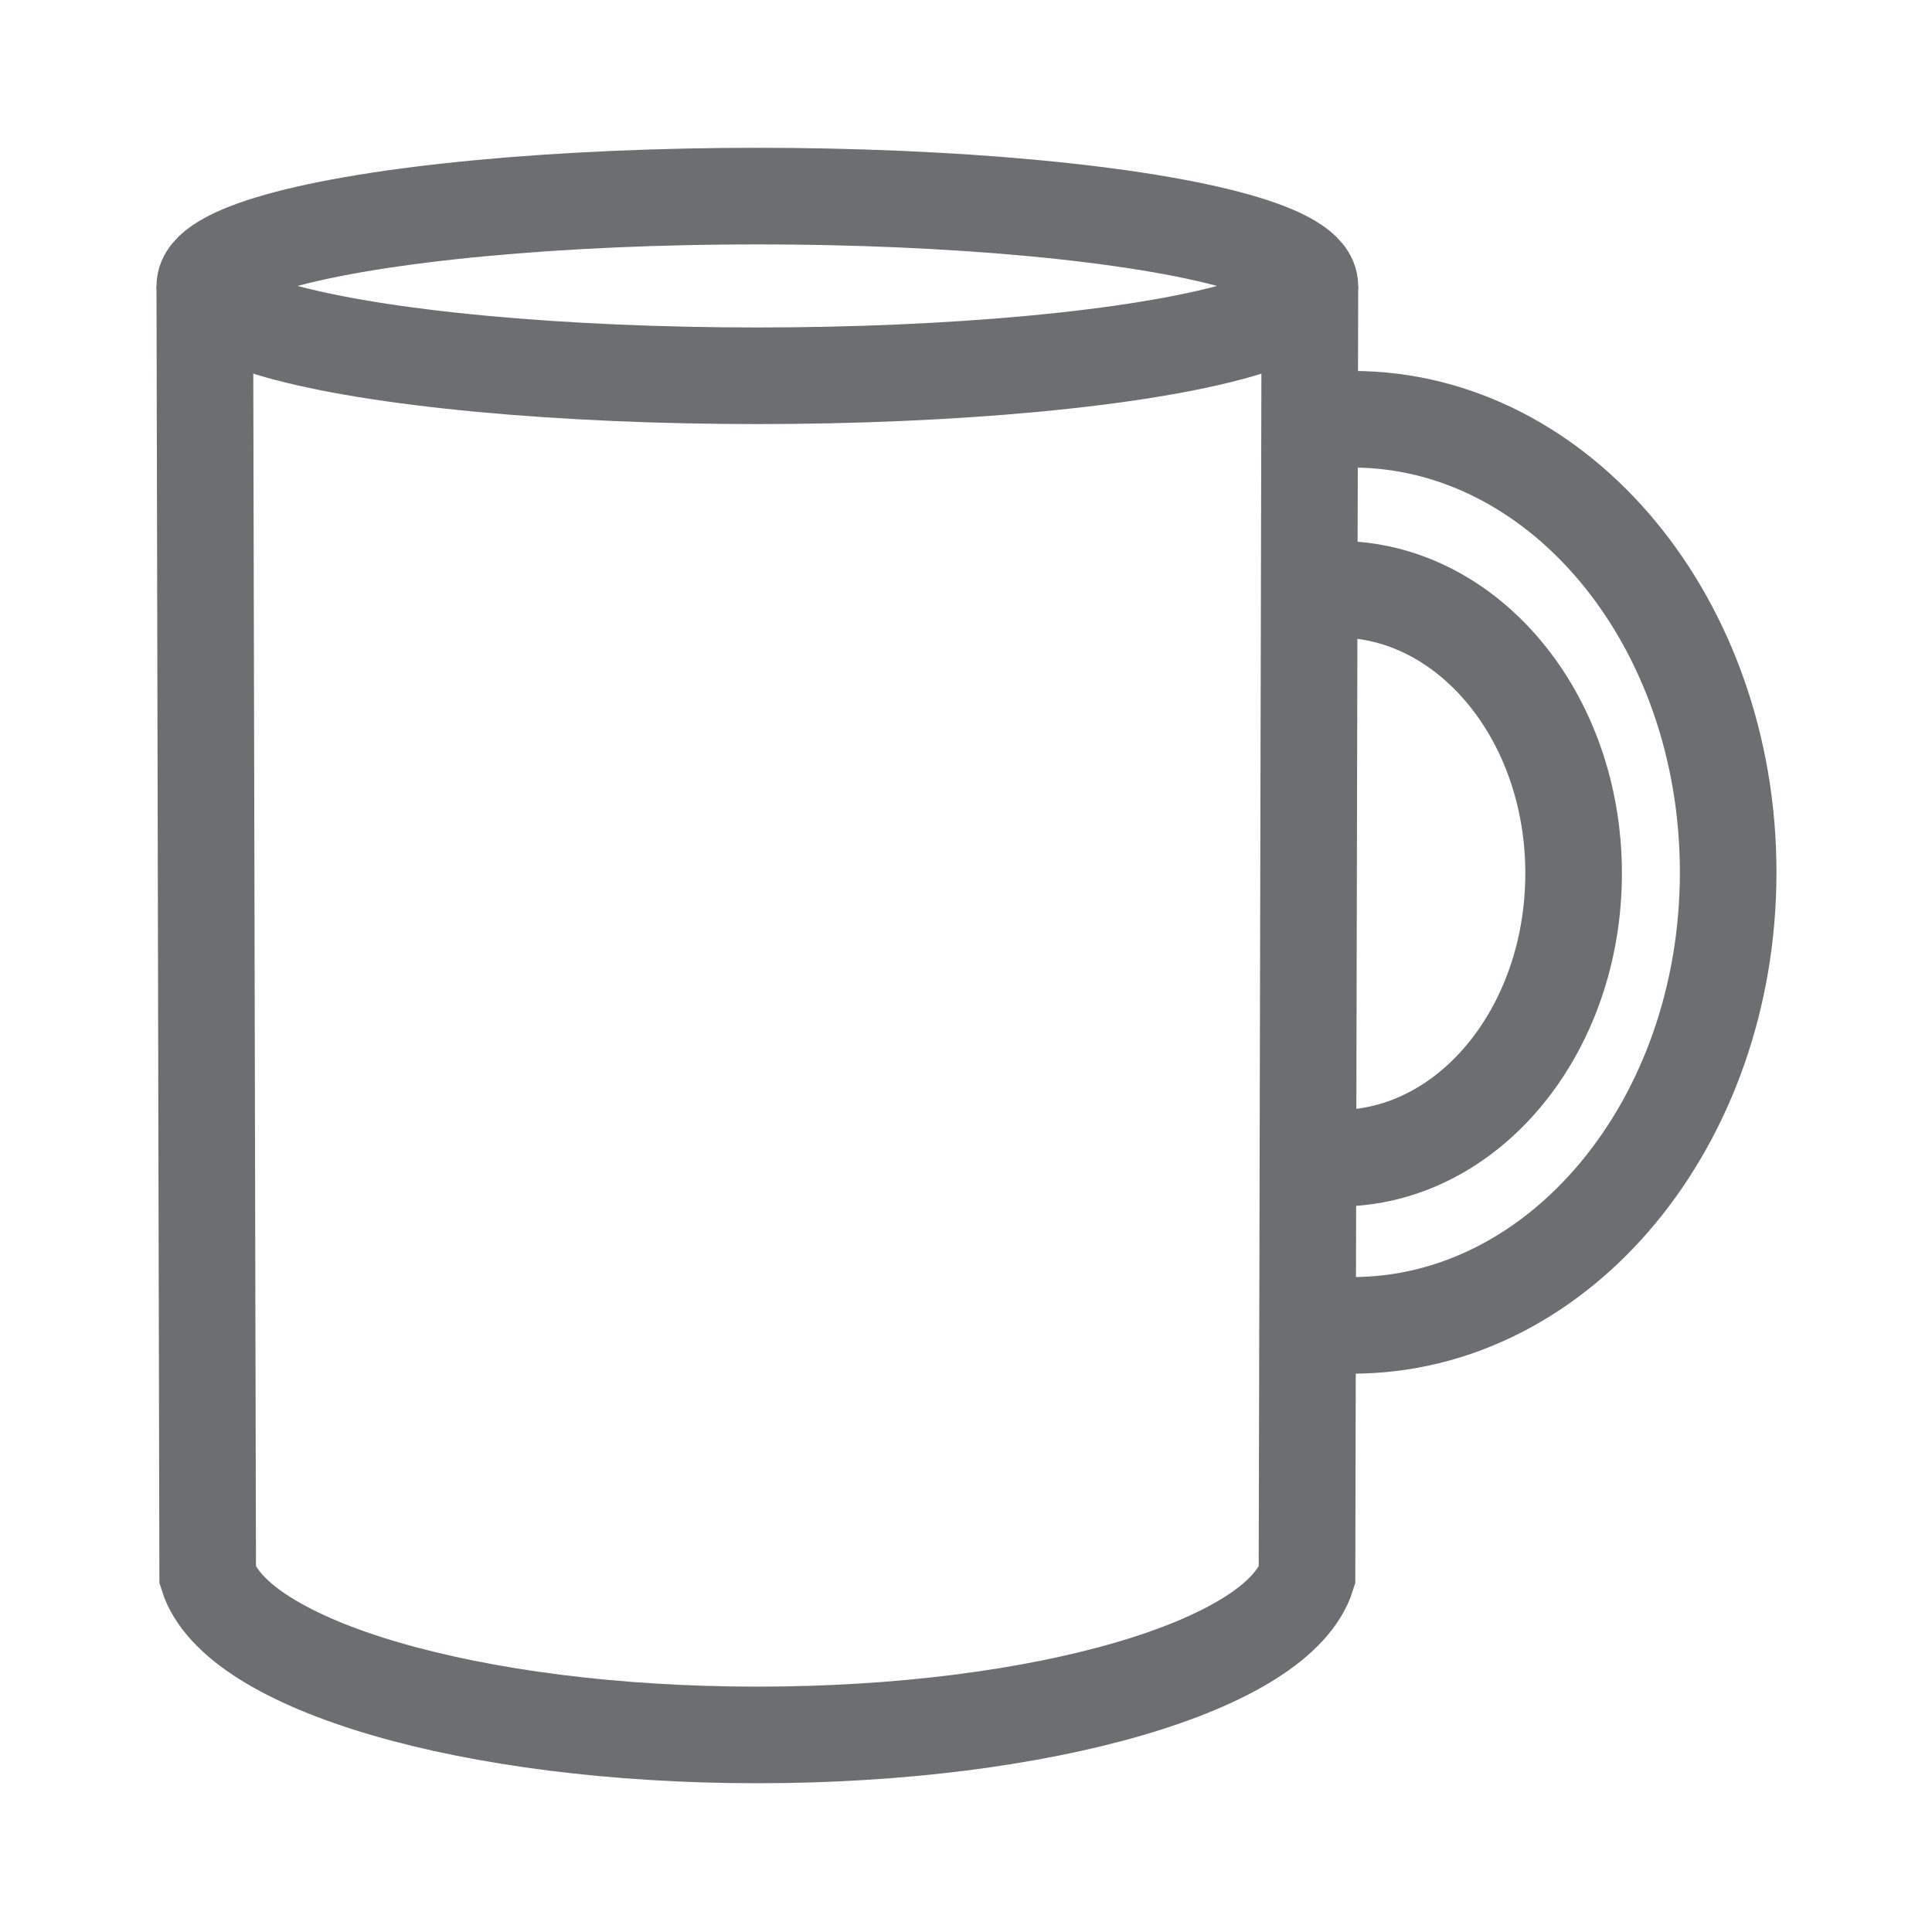
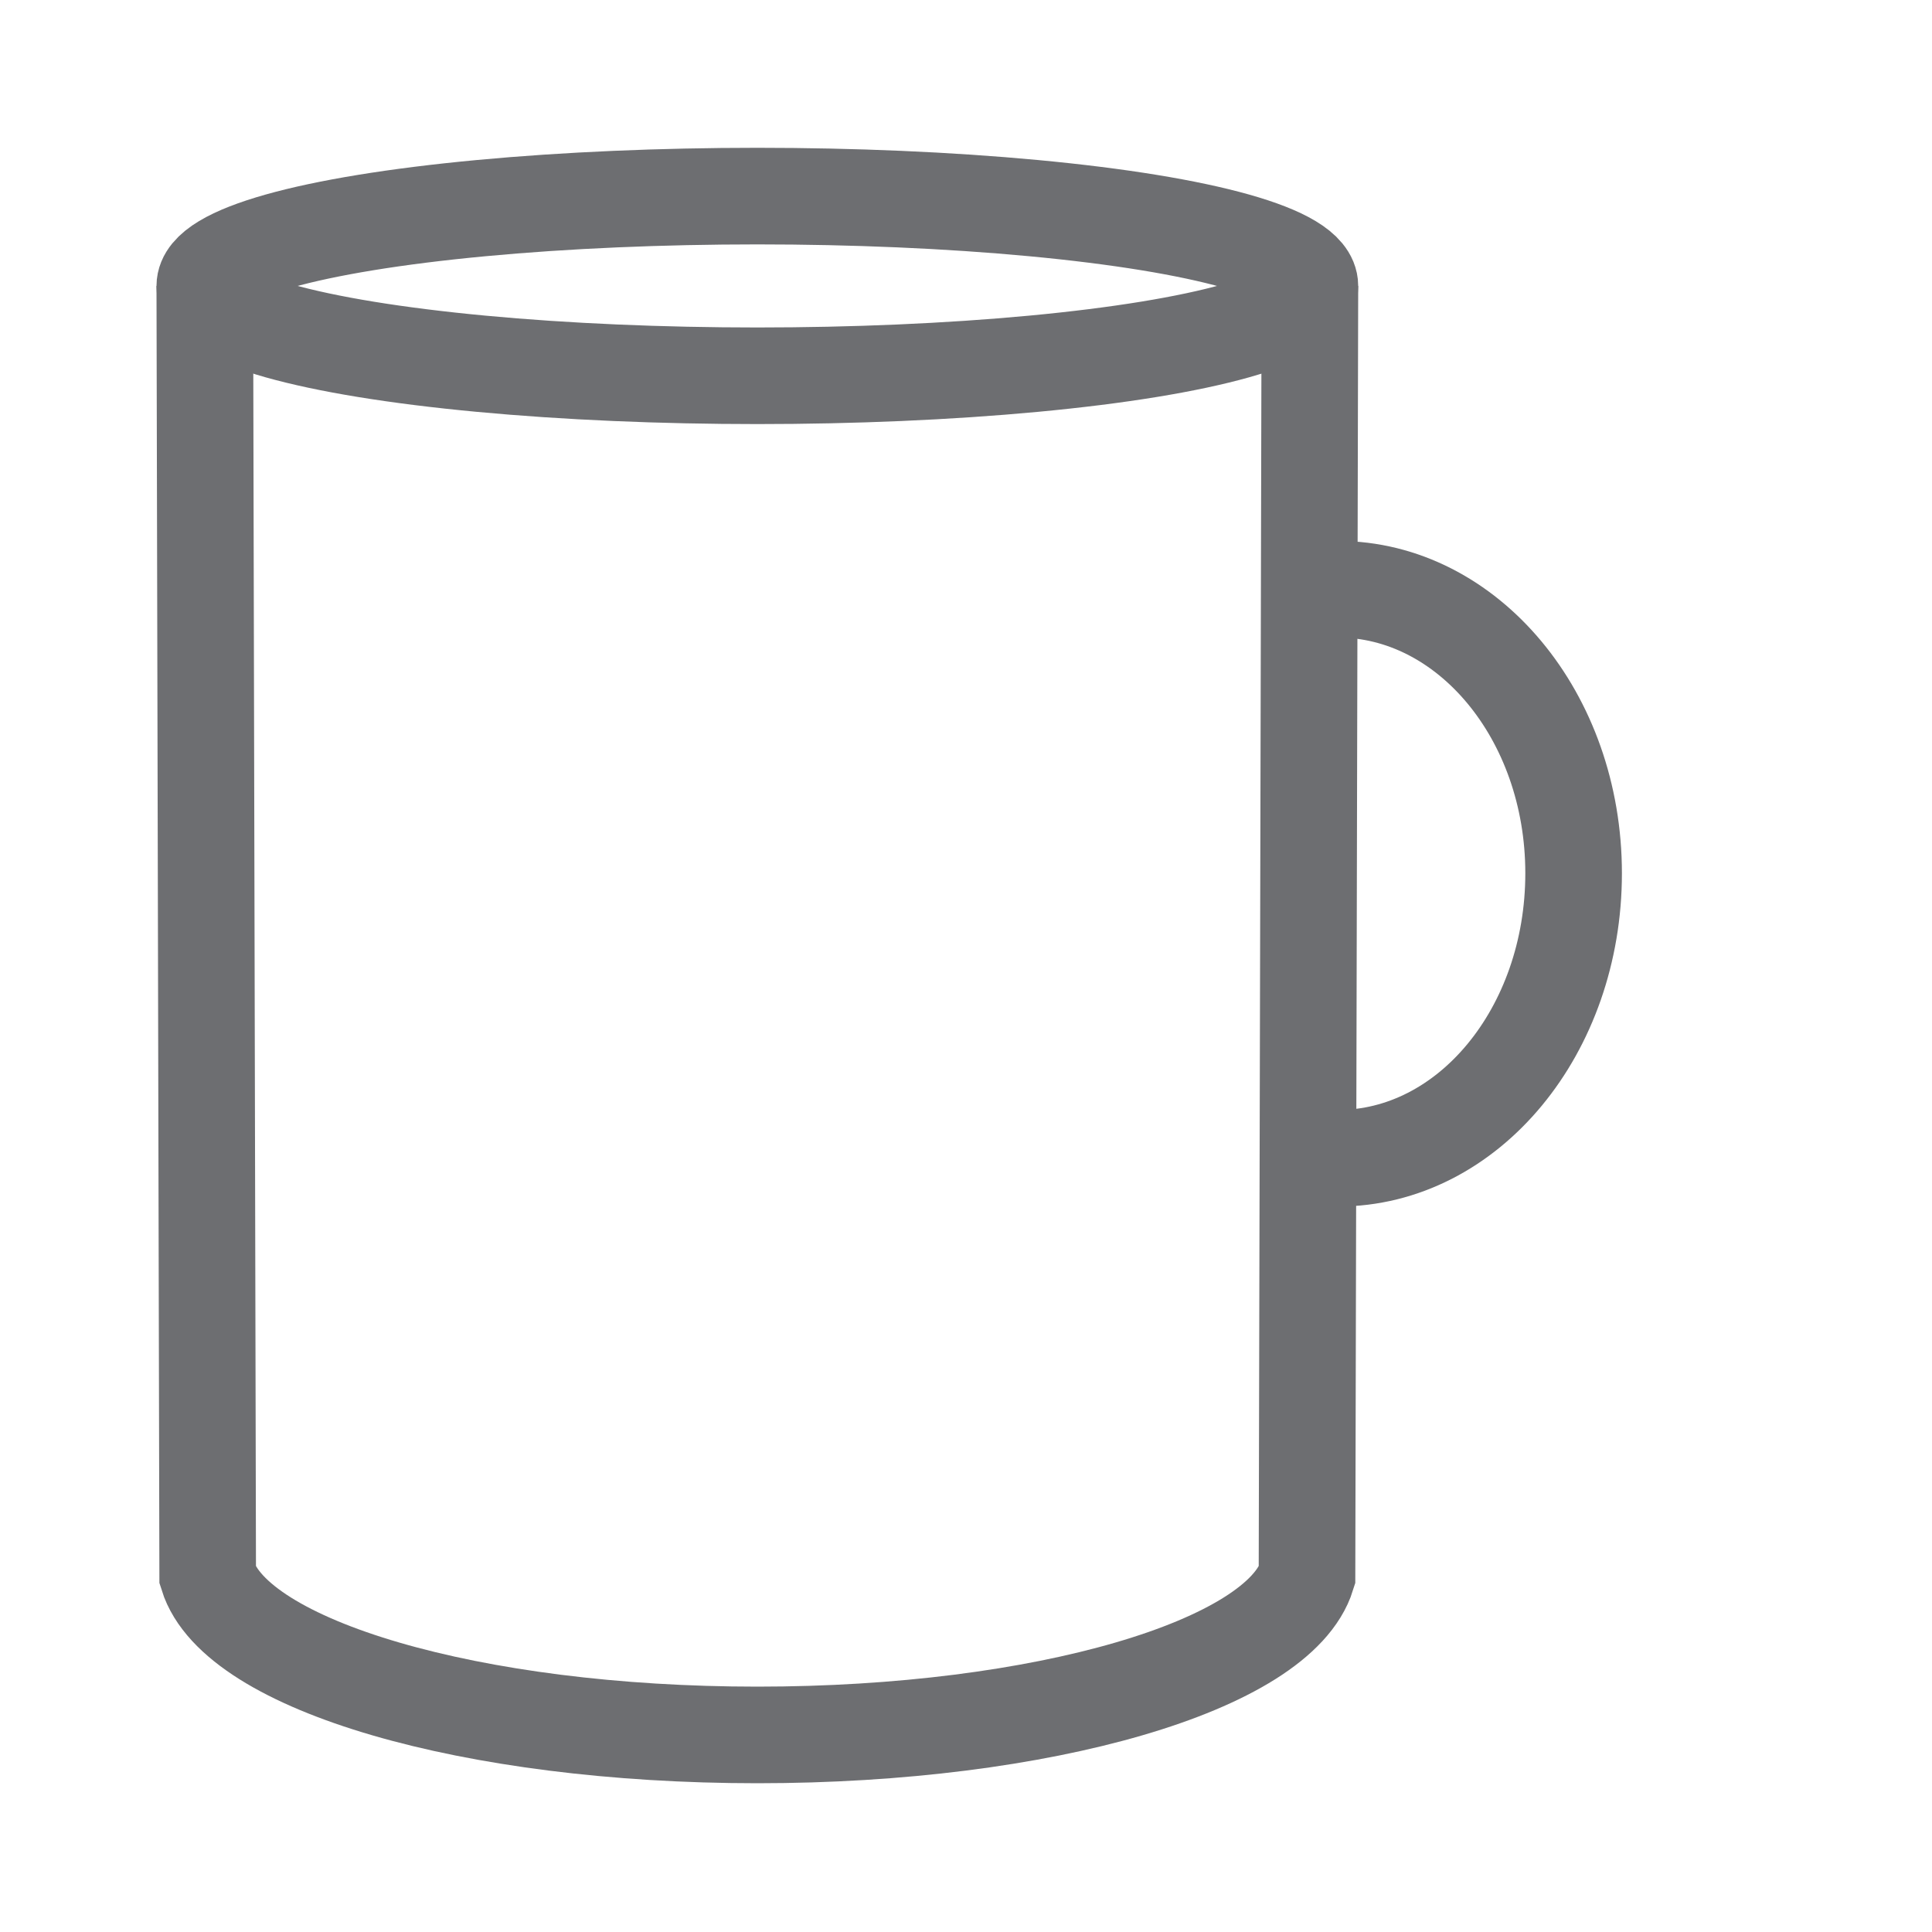
<svg xmlns="http://www.w3.org/2000/svg" version="1.1" id="Layer_1" x="0px" y="0px" viewBox="0 0 20 20" style="enable-background:new 0 0 20 20;" xml:space="preserve">
  <style type="text/css">
	.st0{fill:none;stroke:#6D6E71;stroke-miterlimit:10;}
</style>
  <g>
    <ellipse class="st0" cx="7.84" cy="2.96" rx="5.72" ry="0.93" />
    <path class="st0" d="M2.12,2.96l0.03,13.35c0.29,0.93,2.73,1.65,5.69,1.65c2.96,0,5.4-0.72,5.69-1.65l0.03-13.35" />
-     <path class="st0" d="M13.6,13.7c0.13,0.02,0.26,0.02,0.4,0.02c2.15,0,3.89-2.1,3.89-4.69s-1.74-4.69-3.89-4.69   c-0.11,0-0.23,0.01-0.34,0.02" />
    <path class="st0" d="M13.6,11.97c0.08,0.01,0.17,0.02,0.25,0.02c1.35,0,2.44-1.32,2.44-2.95S15.19,6.1,13.85,6.1   c-0.07,0-0.14,0-0.21,0.01" />
  </g>
</svg>